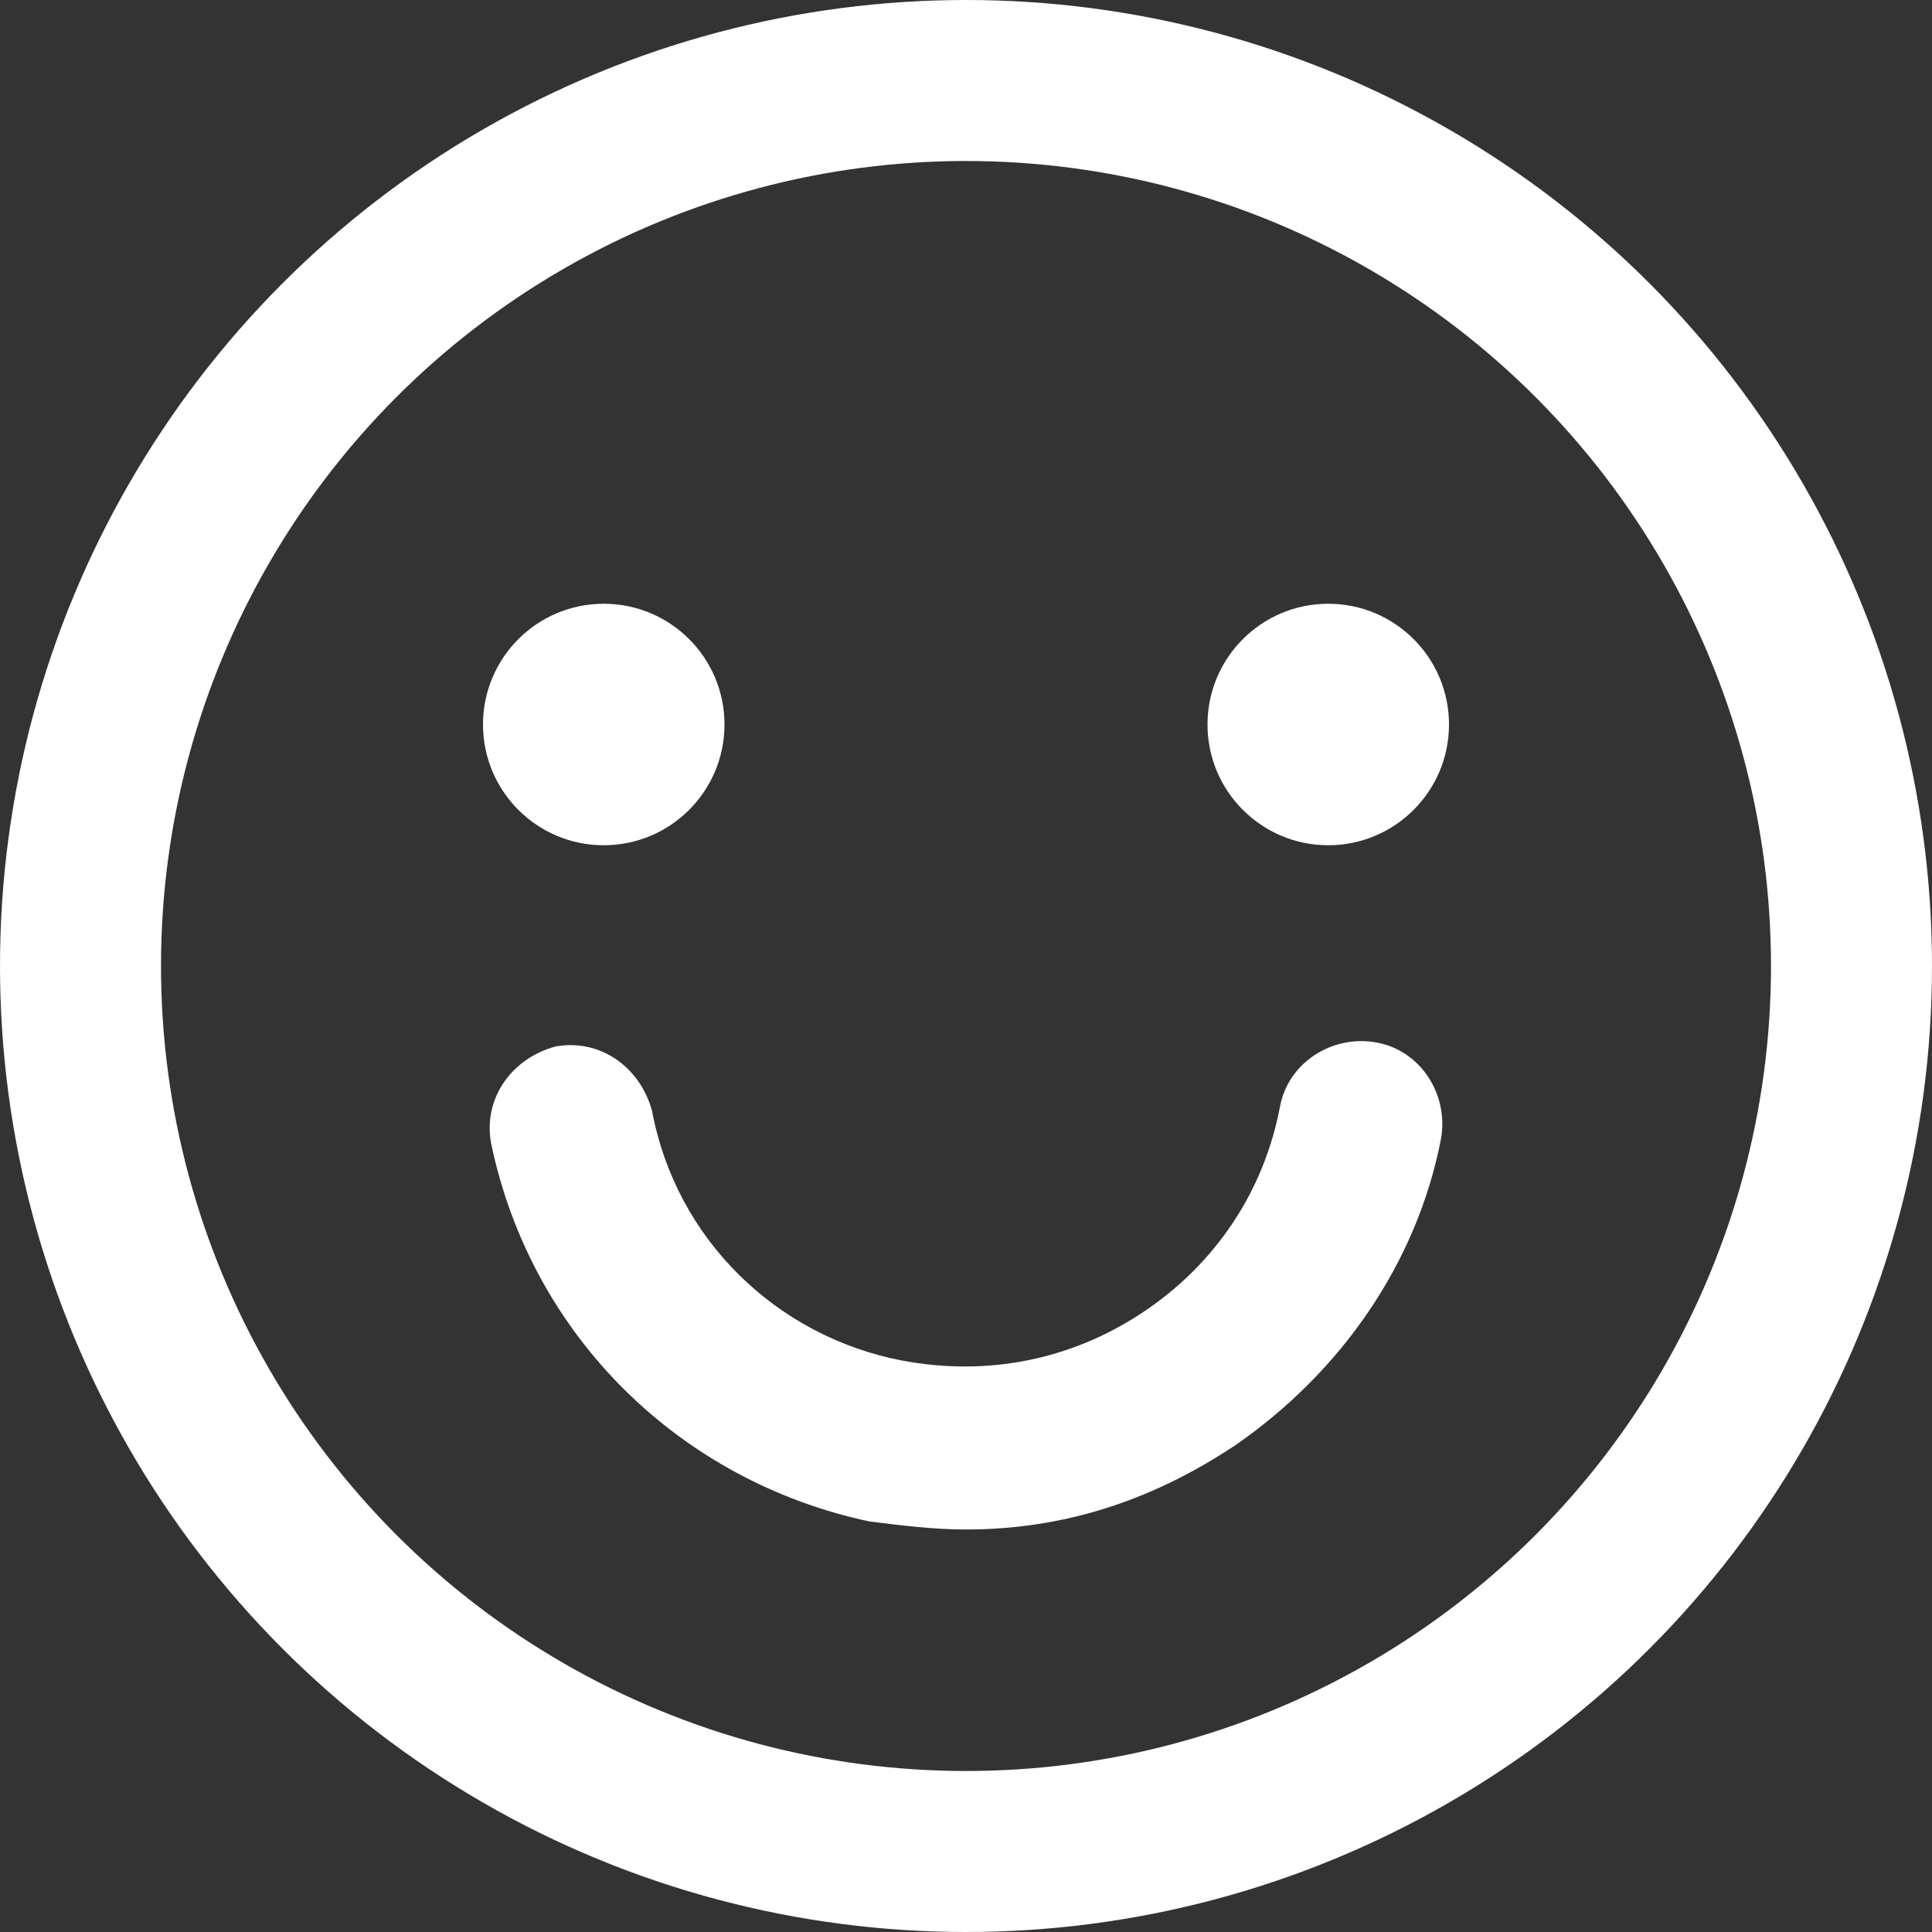
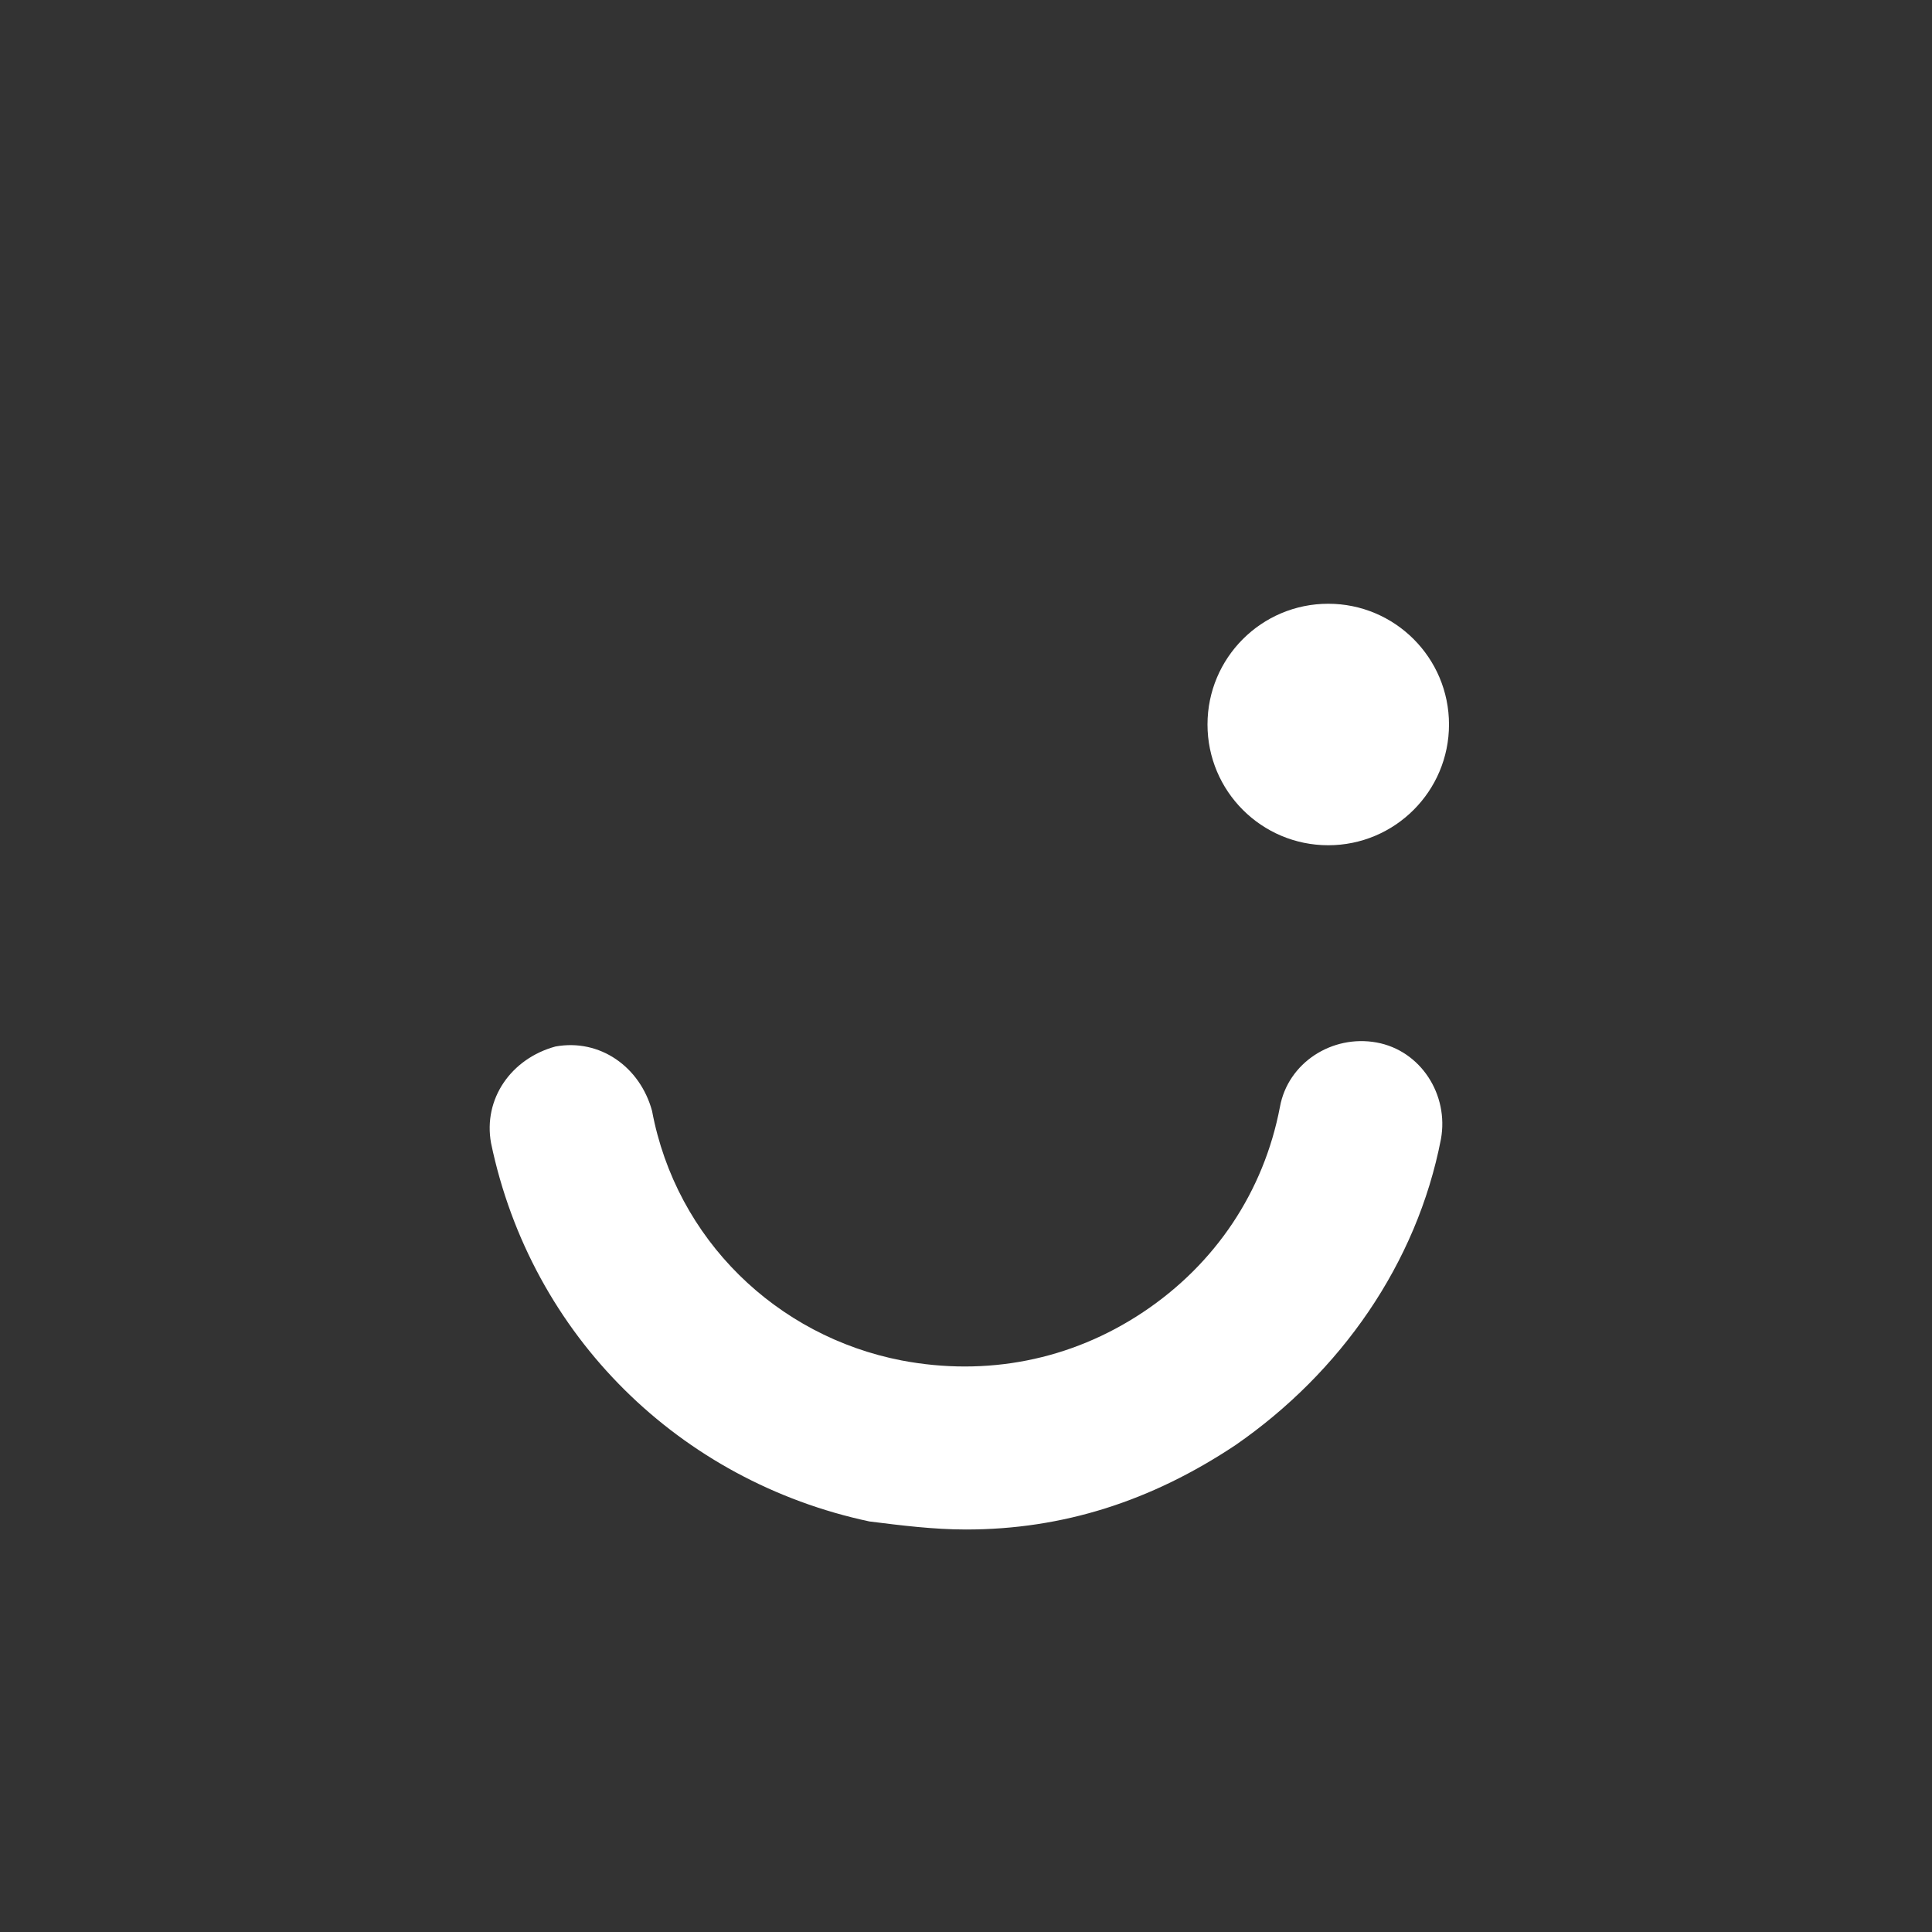
<svg xmlns="http://www.w3.org/2000/svg" version="1.1" id="レイヤー_1" x="0px" y="0px" viewBox="0 0 48 48" style="enable-background:new 0 0 48 48;" xml:space="preserve">
  <rect x="0" y="0" width="48" height="48" fill="#333333" stroke="none" />
  <style type="text/css">
	.st0{fill:none;stroke:#FFFFFF;stroke-width:4;stroke-miterlimit:10;}
	.st1{fill:#FFFFFF;}
</style>
  <g id="レイヤー_2_00000042724461499761334860000009021956004930700696_">
    <g id="icon_data">
-       <circle class="st0" cx="24" cy="24" r="22" />
-       <circle class="st1" cx="15" cy="18" r="3" />
      <circle class="st1" cx="33" cy="18" r="3" />
      <path class="st1" d="M24,38c-0.8,0-1.6-0.1-2.4-0.2c-4.7-1-8.4-4.6-9.4-9.4c-0.2-1.1,0.5-2.1,1.6-2.4c1.1-0.2,2.1,0.5,2.4,1.6    c0.6,3.2,3.1,5.6,6.2,6.2c2.1,0.4,4.2,0,6-1.2s3-3,3.4-5.1c0.2-1.1,1.3-1.8,2.4-1.6c1.1,0.2,1.8,1.3,1.6,2.4    c-0.6,3.1-2.5,5.8-5.1,7.6C28.6,37.3,26.4,38,24,38z" />
    </g>
  </g>
</svg>